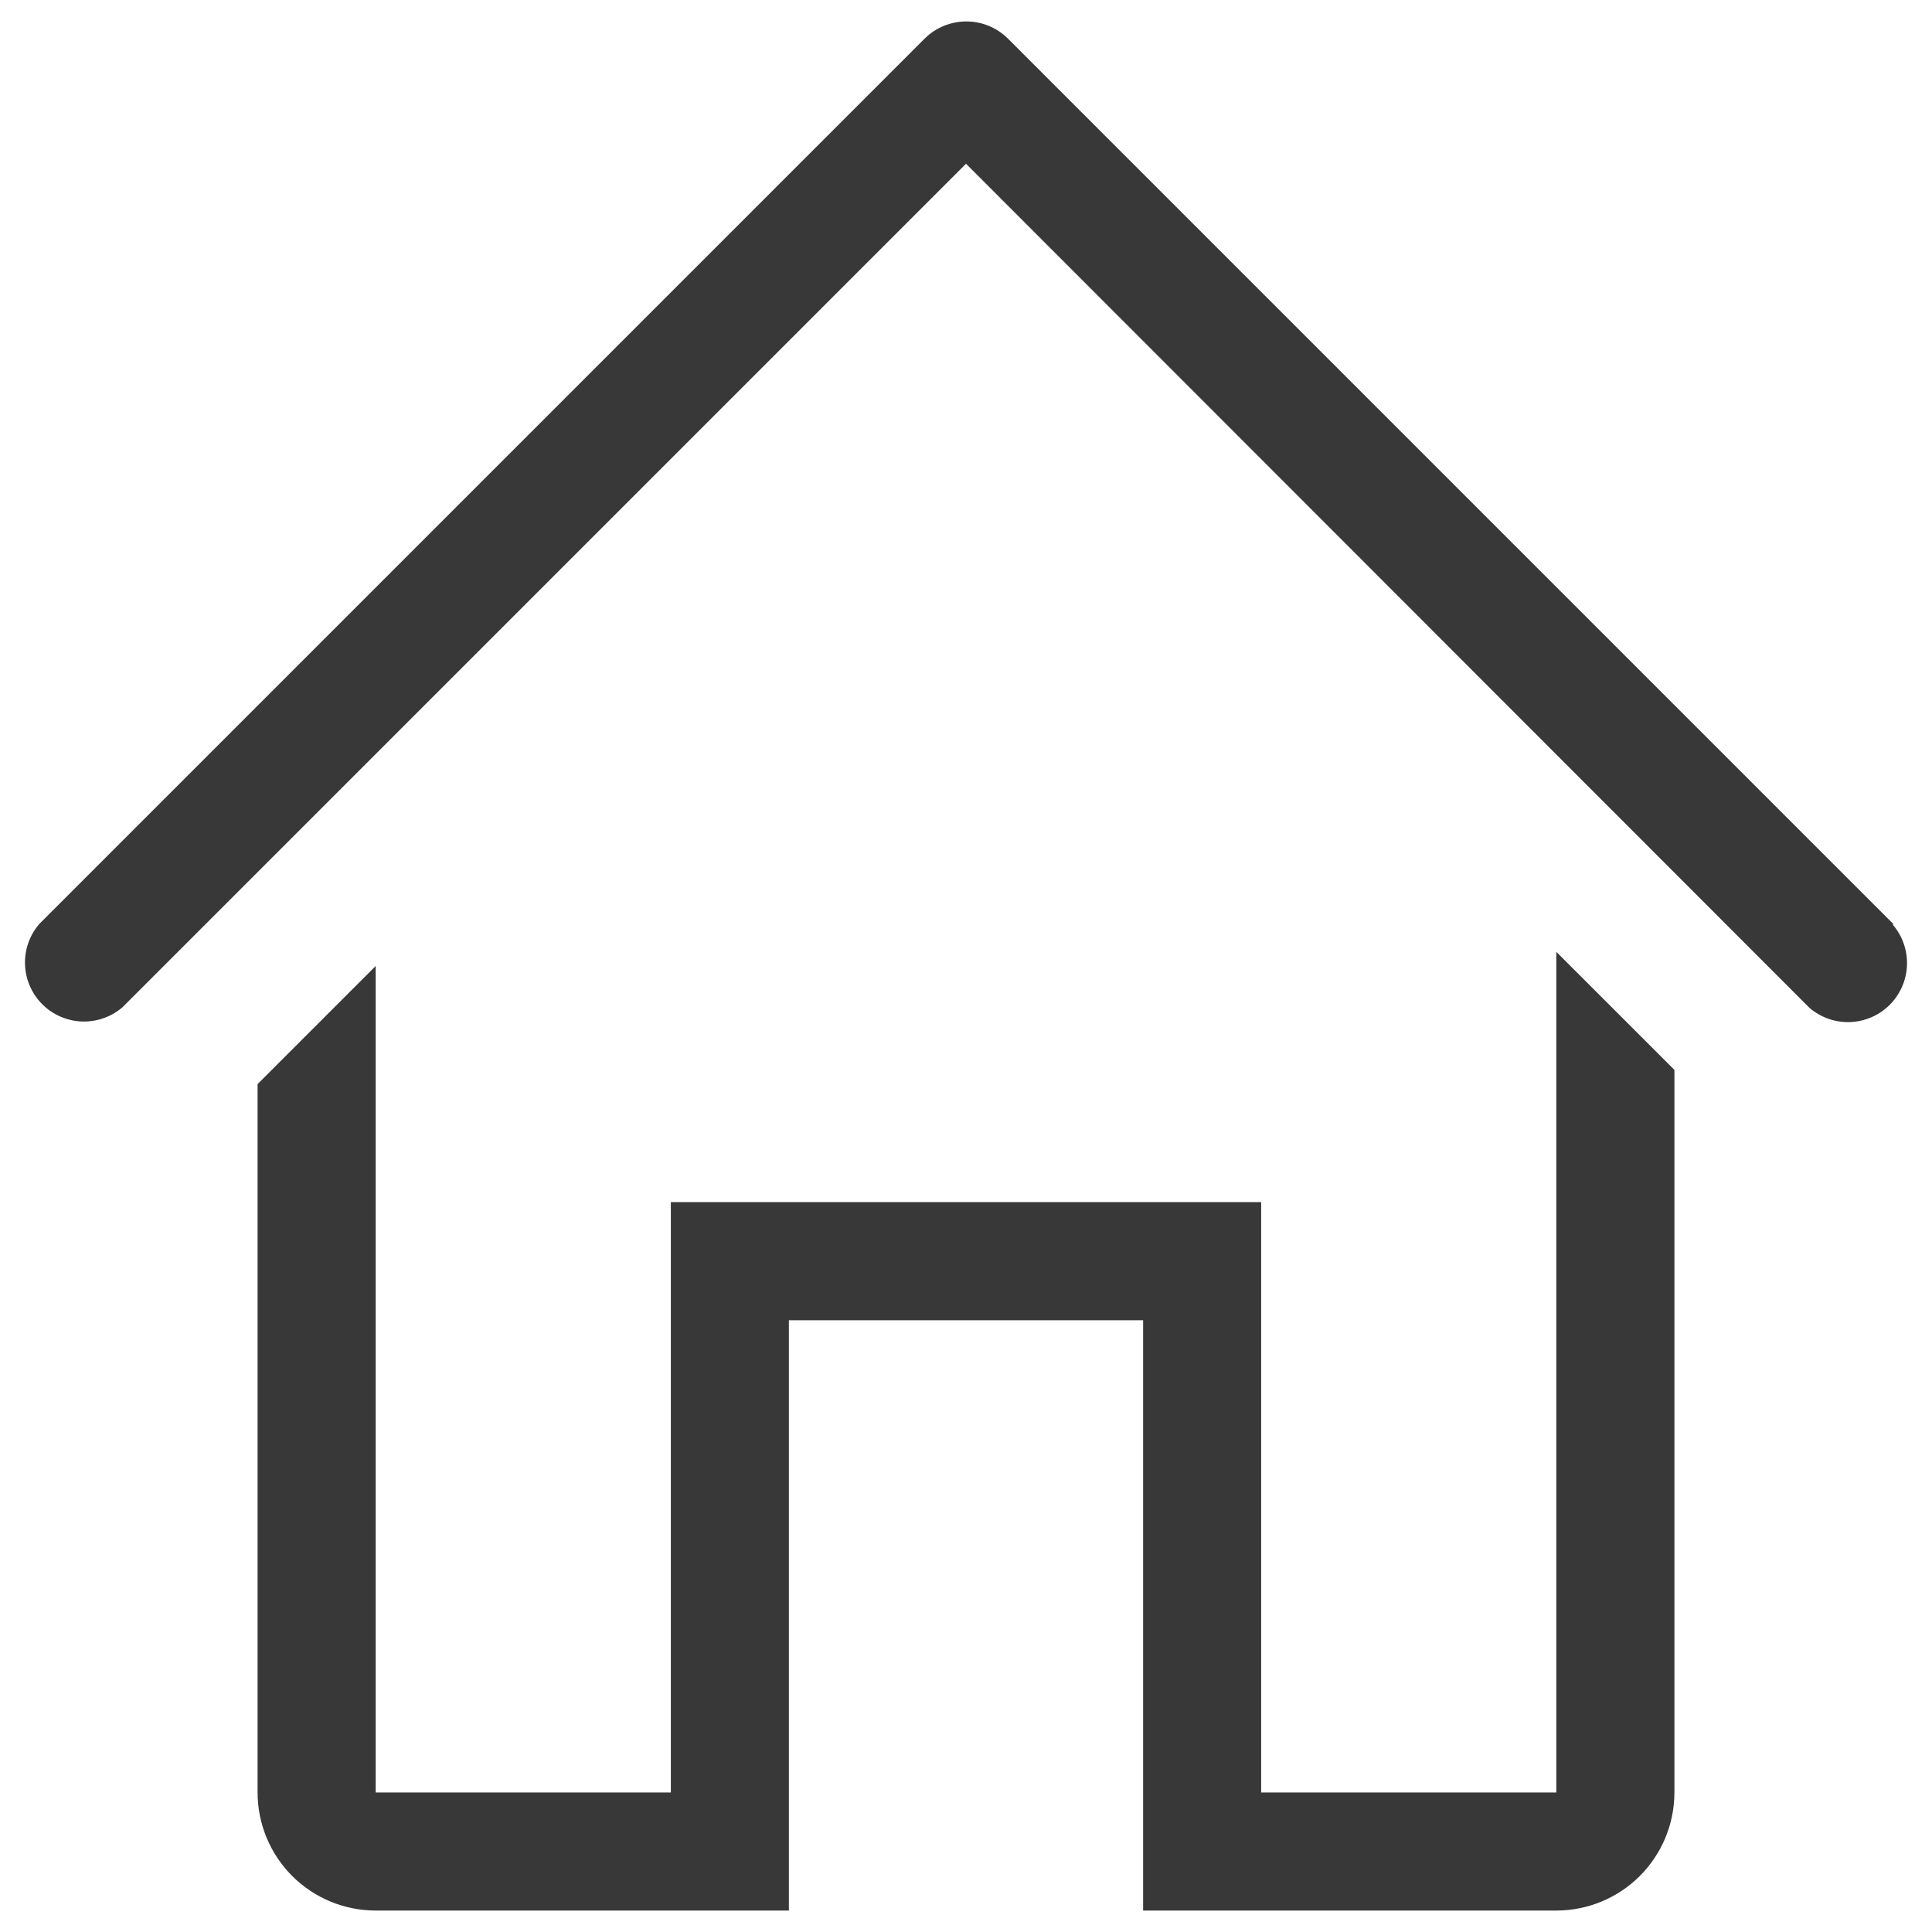
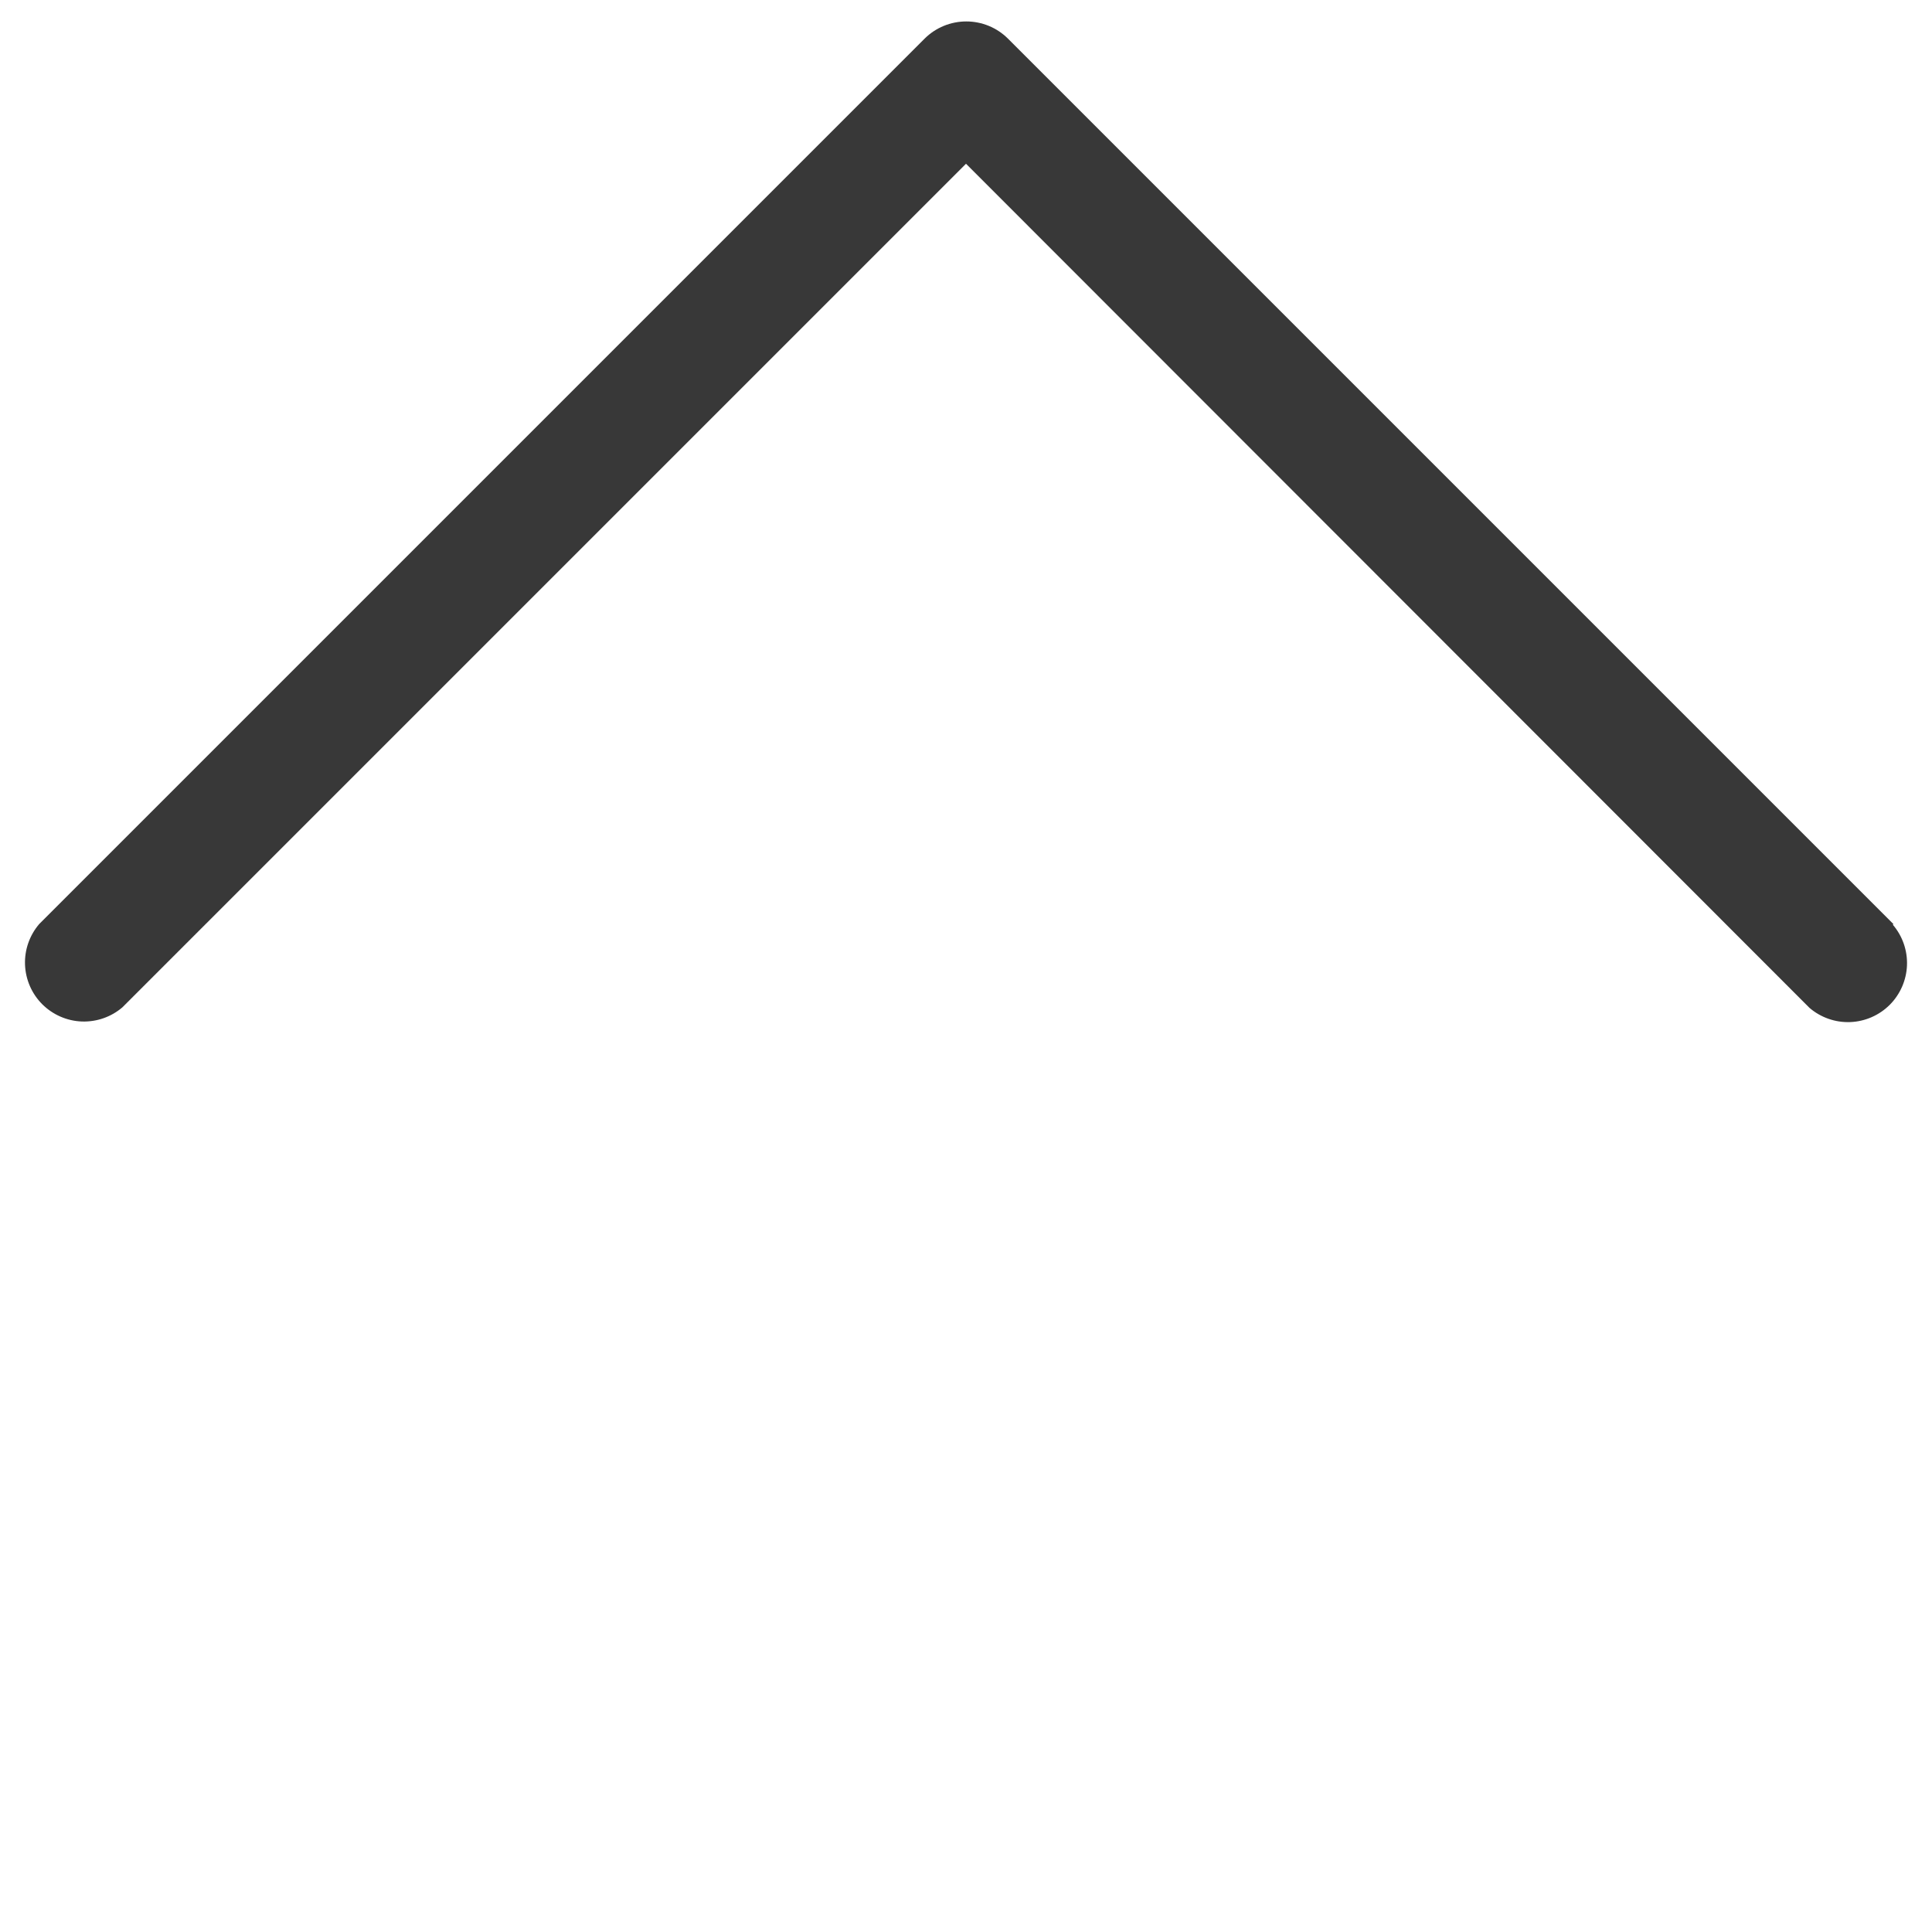
<svg xmlns="http://www.w3.org/2000/svg" width="40" height="40" viewBox="0 0 40 40" fill="none">
  <g opacity="0.9">
    <path d="M39.201 19.132L20.868 0.799C20.639 0.571 20.329 0.444 20.006 0.444C19.683 0.444 19.373 0.571 19.144 0.799L0.811 19.132C0.611 19.366 0.506 19.667 0.518 19.974C0.53 20.282 0.657 20.574 0.875 20.792C1.093 21.009 1.385 21.137 1.692 21.149C2 21.16 2.3 21.056 2.534 20.856L20 3.39L37.465 20.868C37.699 21.068 38 21.173 38.308 21.161C38.615 21.149 38.907 21.021 39.125 20.804C39.342 20.586 39.47 20.294 39.482 19.987C39.494 19.679 39.389 19.378 39.189 19.145L39.201 19.132Z" fill="#222222" />
-     <path d="M32.222 37.111H26.111V24.889H13.889V37.111H7.778V20L5.333 22.445V37.111C5.333 37.76 5.591 38.381 6.049 38.84C6.508 39.298 7.129 39.556 7.778 39.556H16.333V27.334H23.667V39.556H32.222C32.87 39.556 33.492 39.298 33.951 38.84C34.409 38.381 34.667 37.76 34.667 37.111V22.151L32.222 19.707V37.111Z" fill="#222222" />
  </g>
</svg>